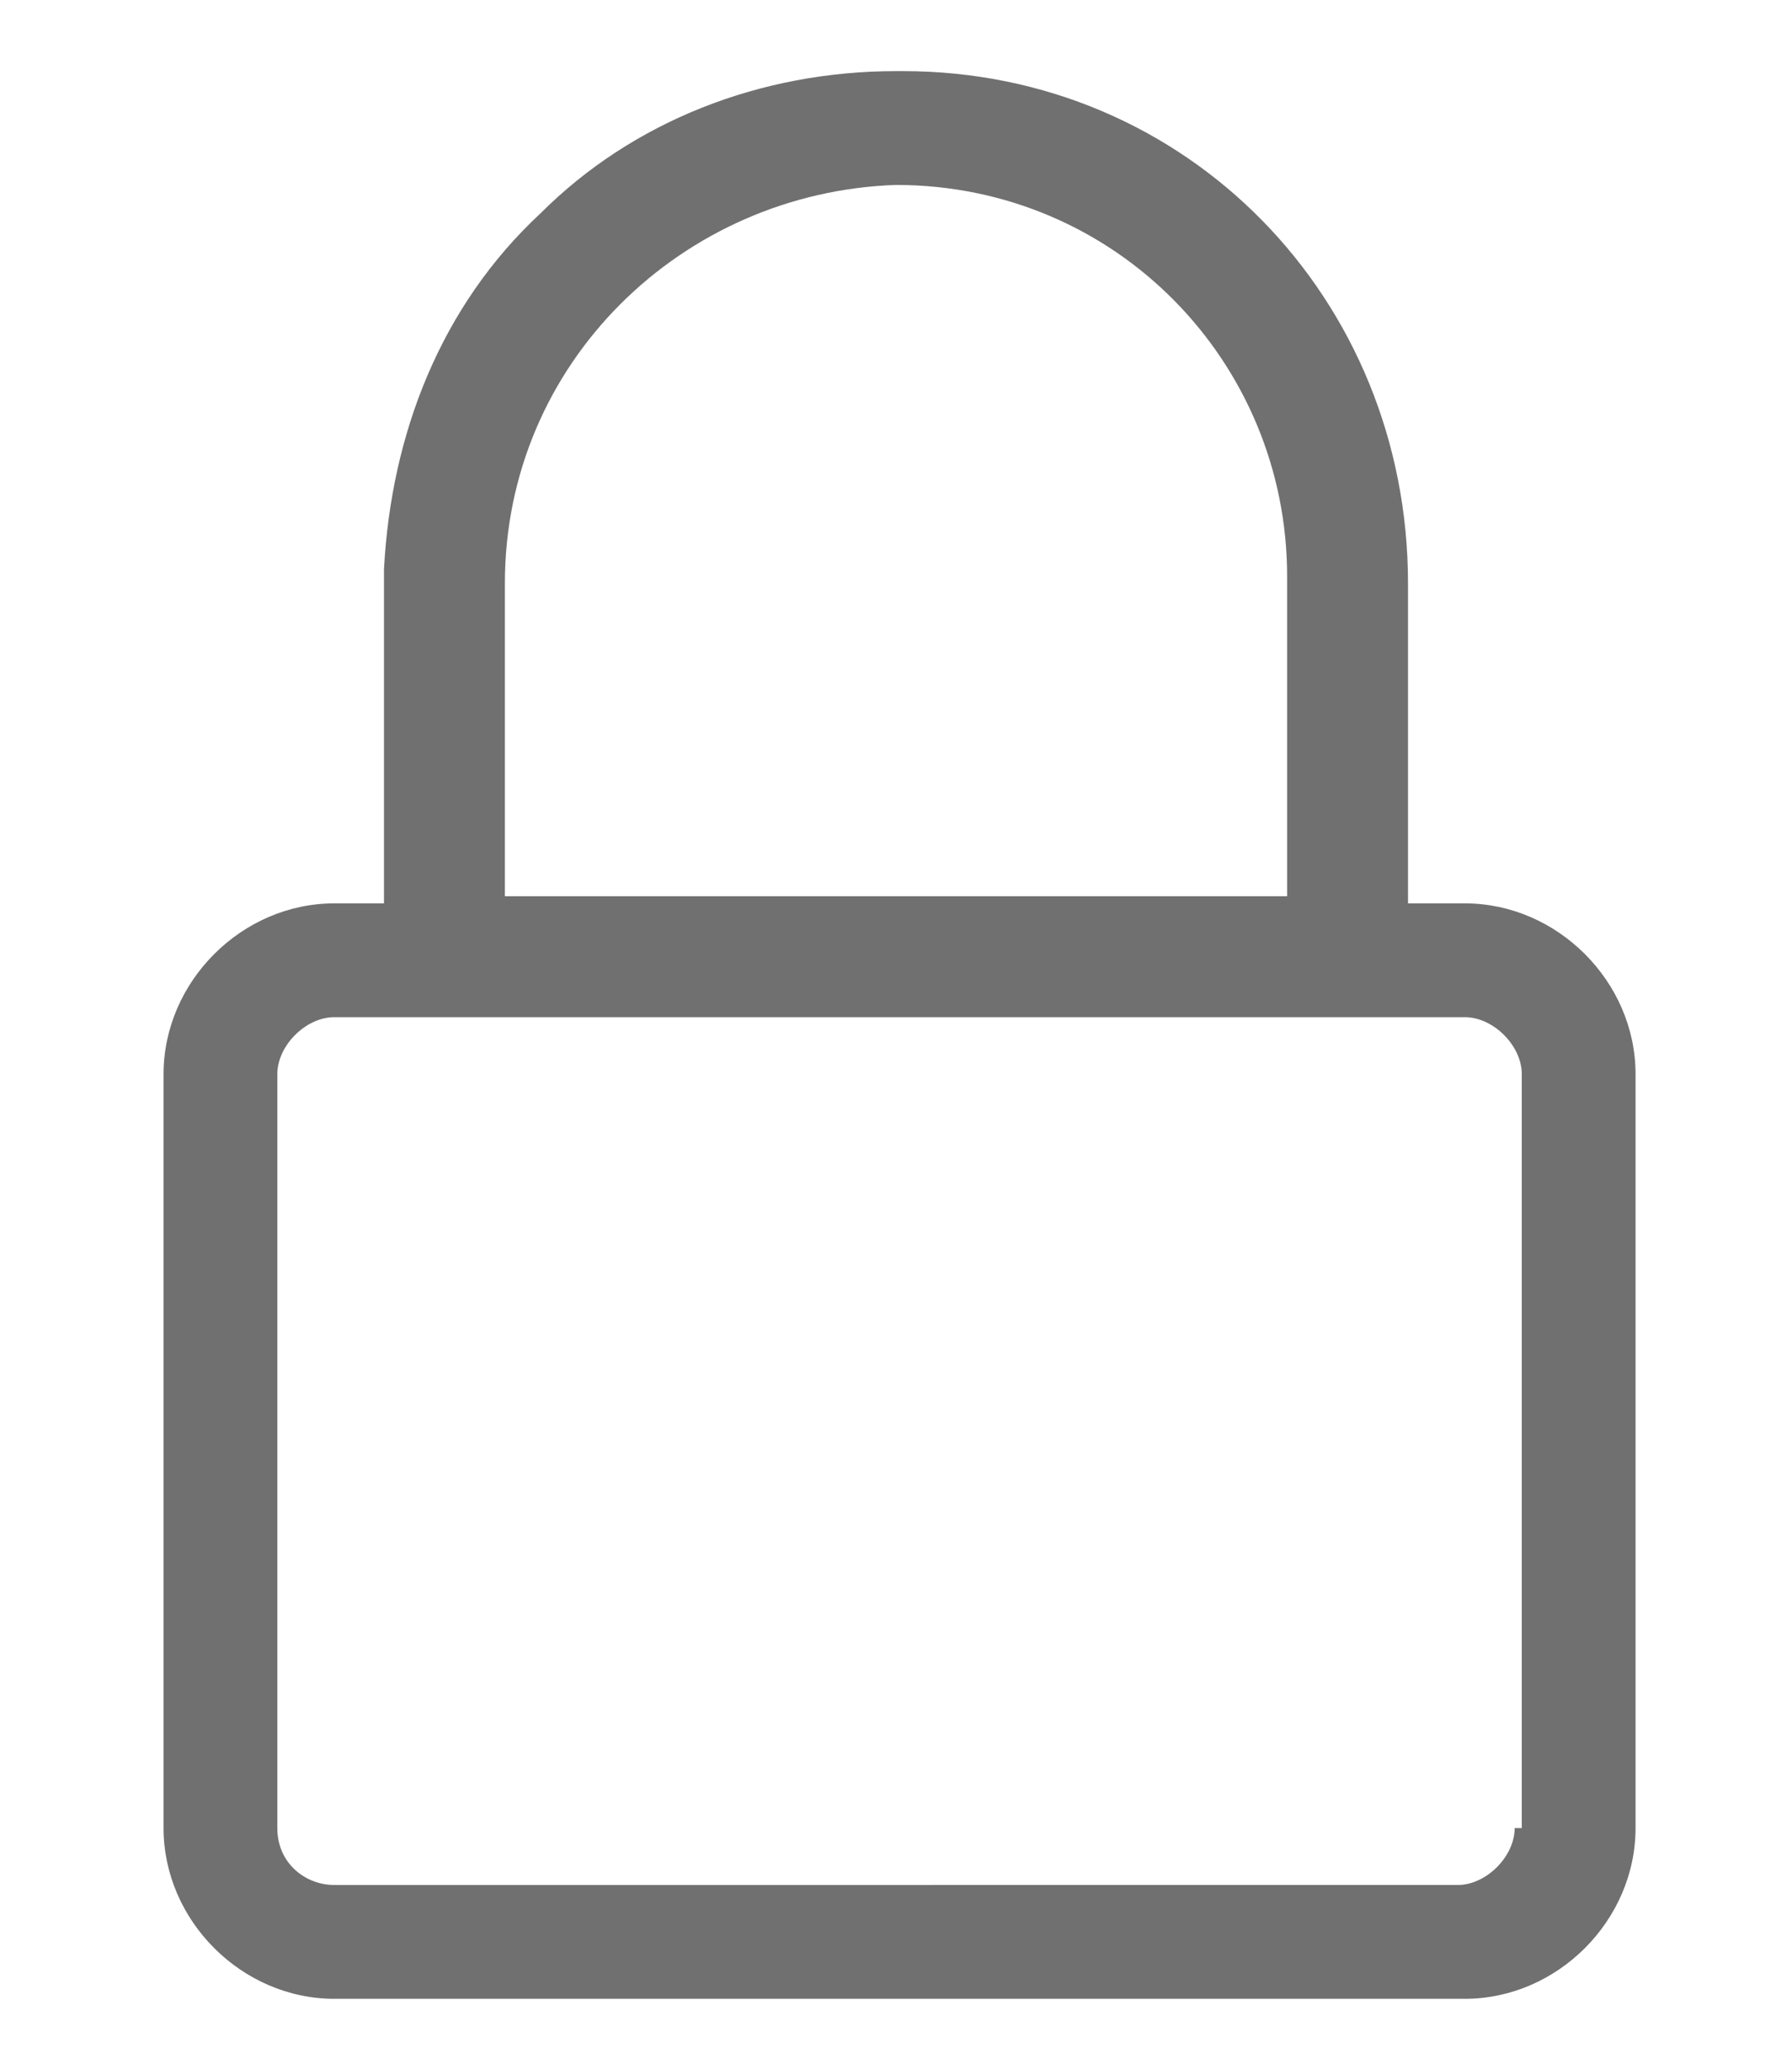
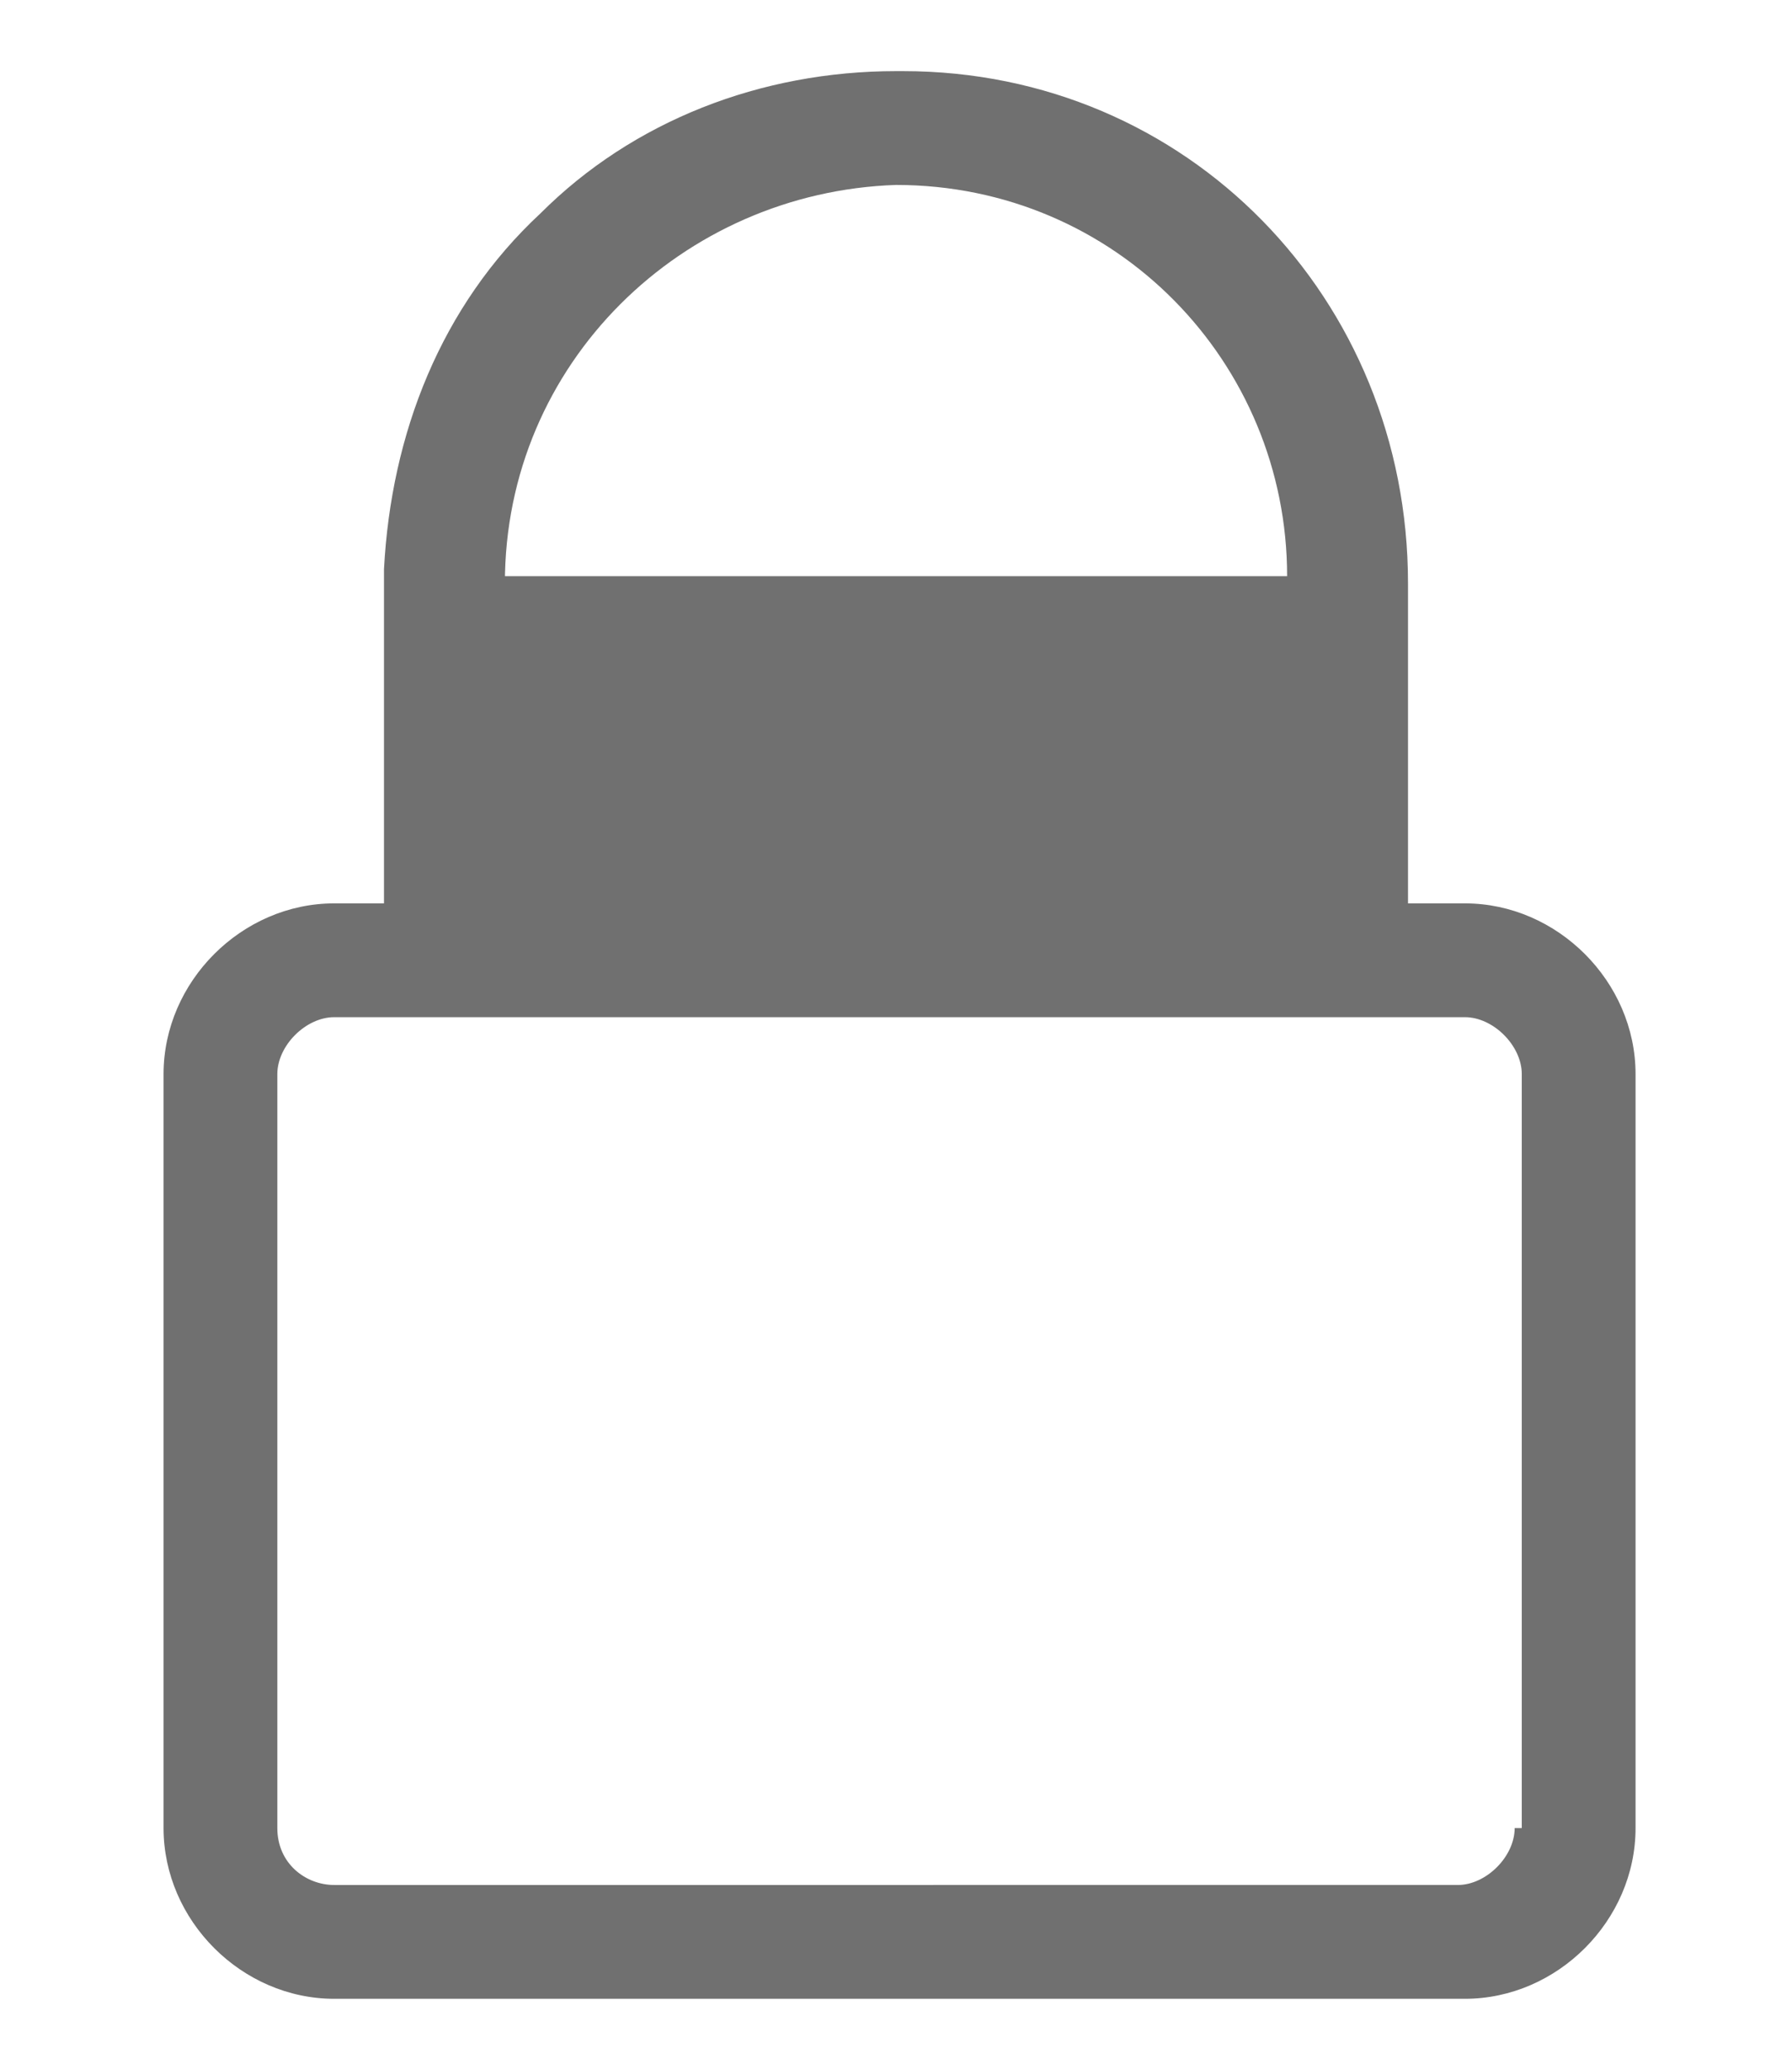
<svg xmlns="http://www.w3.org/2000/svg" version="1.1" id="icon-04" x="0px" y="0px" viewBox="0 0 25.2 29.1" style="enable-background:new 0 0 25.2 29.1;" xml:space="preserve">
  <style type="text/css">
	.st0{fill:#707070;}
</style>
-   <path class="st0" d="M20.6,12.7h-0.8V8.2c0-4-3.1-7.2-7.1-7.2c0,0-0.1,0-0.1,0c-1.9,0-3.7,0.7-5,2c-1.4,1.3-2.1,3.1-2.2,5  c0,0.1,0,0.1,0,0.2v4.5H4.7c-1.3,0-2.4,1.1-2.4,2.4v10.6c0,1.3,1.1,2.4,2.4,2.4h15.9c1.3,0,2.4-1.1,2.4-2.4V15.1  C23,13.8,21.9,12.7,20.6,12.7z M7.1,12.7V8.2c0-3.1,2.5-5.5,5.5-5.6c3.1,0,5.5,2.5,5.5,5.5v4.5H7.1z M21.3,25.7  c0,0.4-0.4,0.8-0.8,0.8H4.7c-0.4,0-0.8-0.3-0.8-0.8V15.1c0-0.4,0.4-0.8,0.8-0.8h15.9c0.4,0,0.8,0.4,0.8,0.8V25.7z M20.6,12.8  L20.6,12.8L20.6,12.8L20.6,12.8z" />
+   <path class="st0" d="M20.6,12.7h-0.8V8.2c0-4-3.1-7.2-7.1-7.2c0,0-0.1,0-0.1,0c-1.9,0-3.7,0.7-5,2c-1.4,1.3-2.1,3.1-2.2,5  c0,0.1,0,0.1,0,0.2v4.5H4.7c-1.3,0-2.4,1.1-2.4,2.4v10.6c0,1.3,1.1,2.4,2.4,2.4h15.9c1.3,0,2.4-1.1,2.4-2.4V15.1  C23,13.8,21.9,12.7,20.6,12.7z M7.1,12.7V8.2c0-3.1,2.5-5.5,5.5-5.6c3.1,0,5.5,2.5,5.5,5.5H7.1z M21.3,25.7  c0,0.4-0.4,0.8-0.8,0.8H4.7c-0.4,0-0.8-0.3-0.8-0.8V15.1c0-0.4,0.4-0.8,0.8-0.8h15.9c0.4,0,0.8,0.4,0.8,0.8V25.7z M20.6,12.8  L20.6,12.8L20.6,12.8L20.6,12.8z" />
</svg>